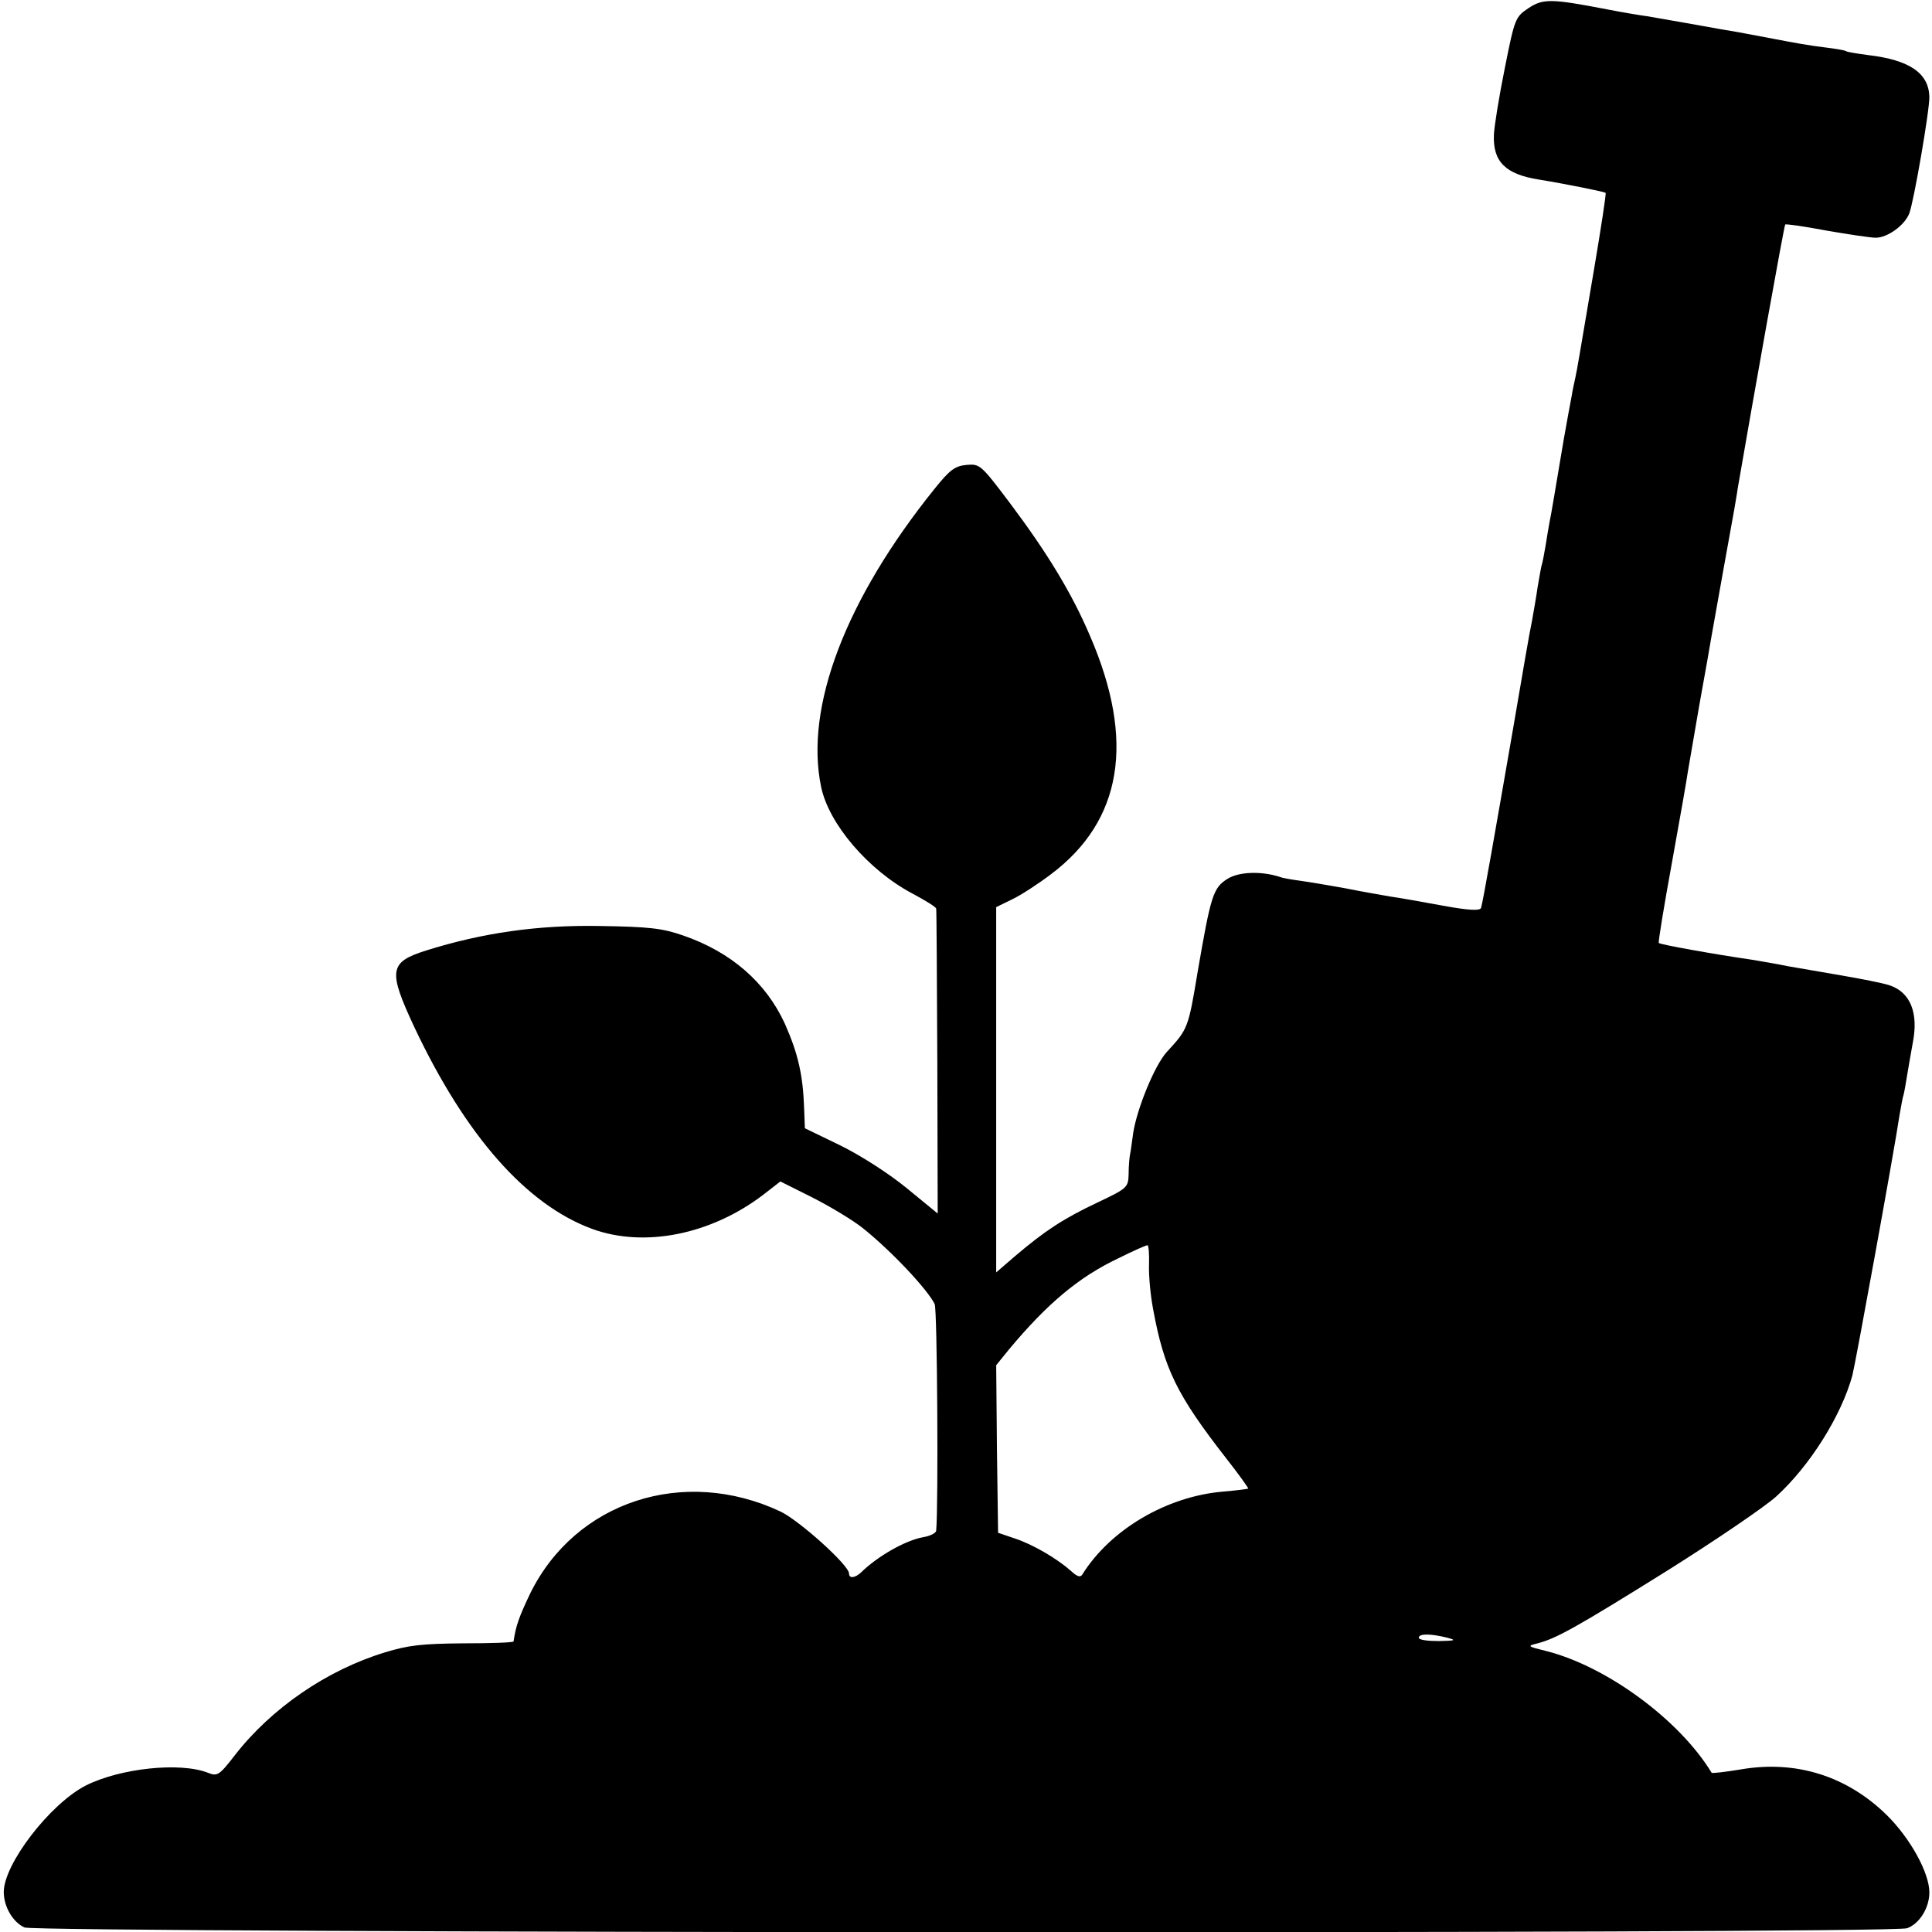
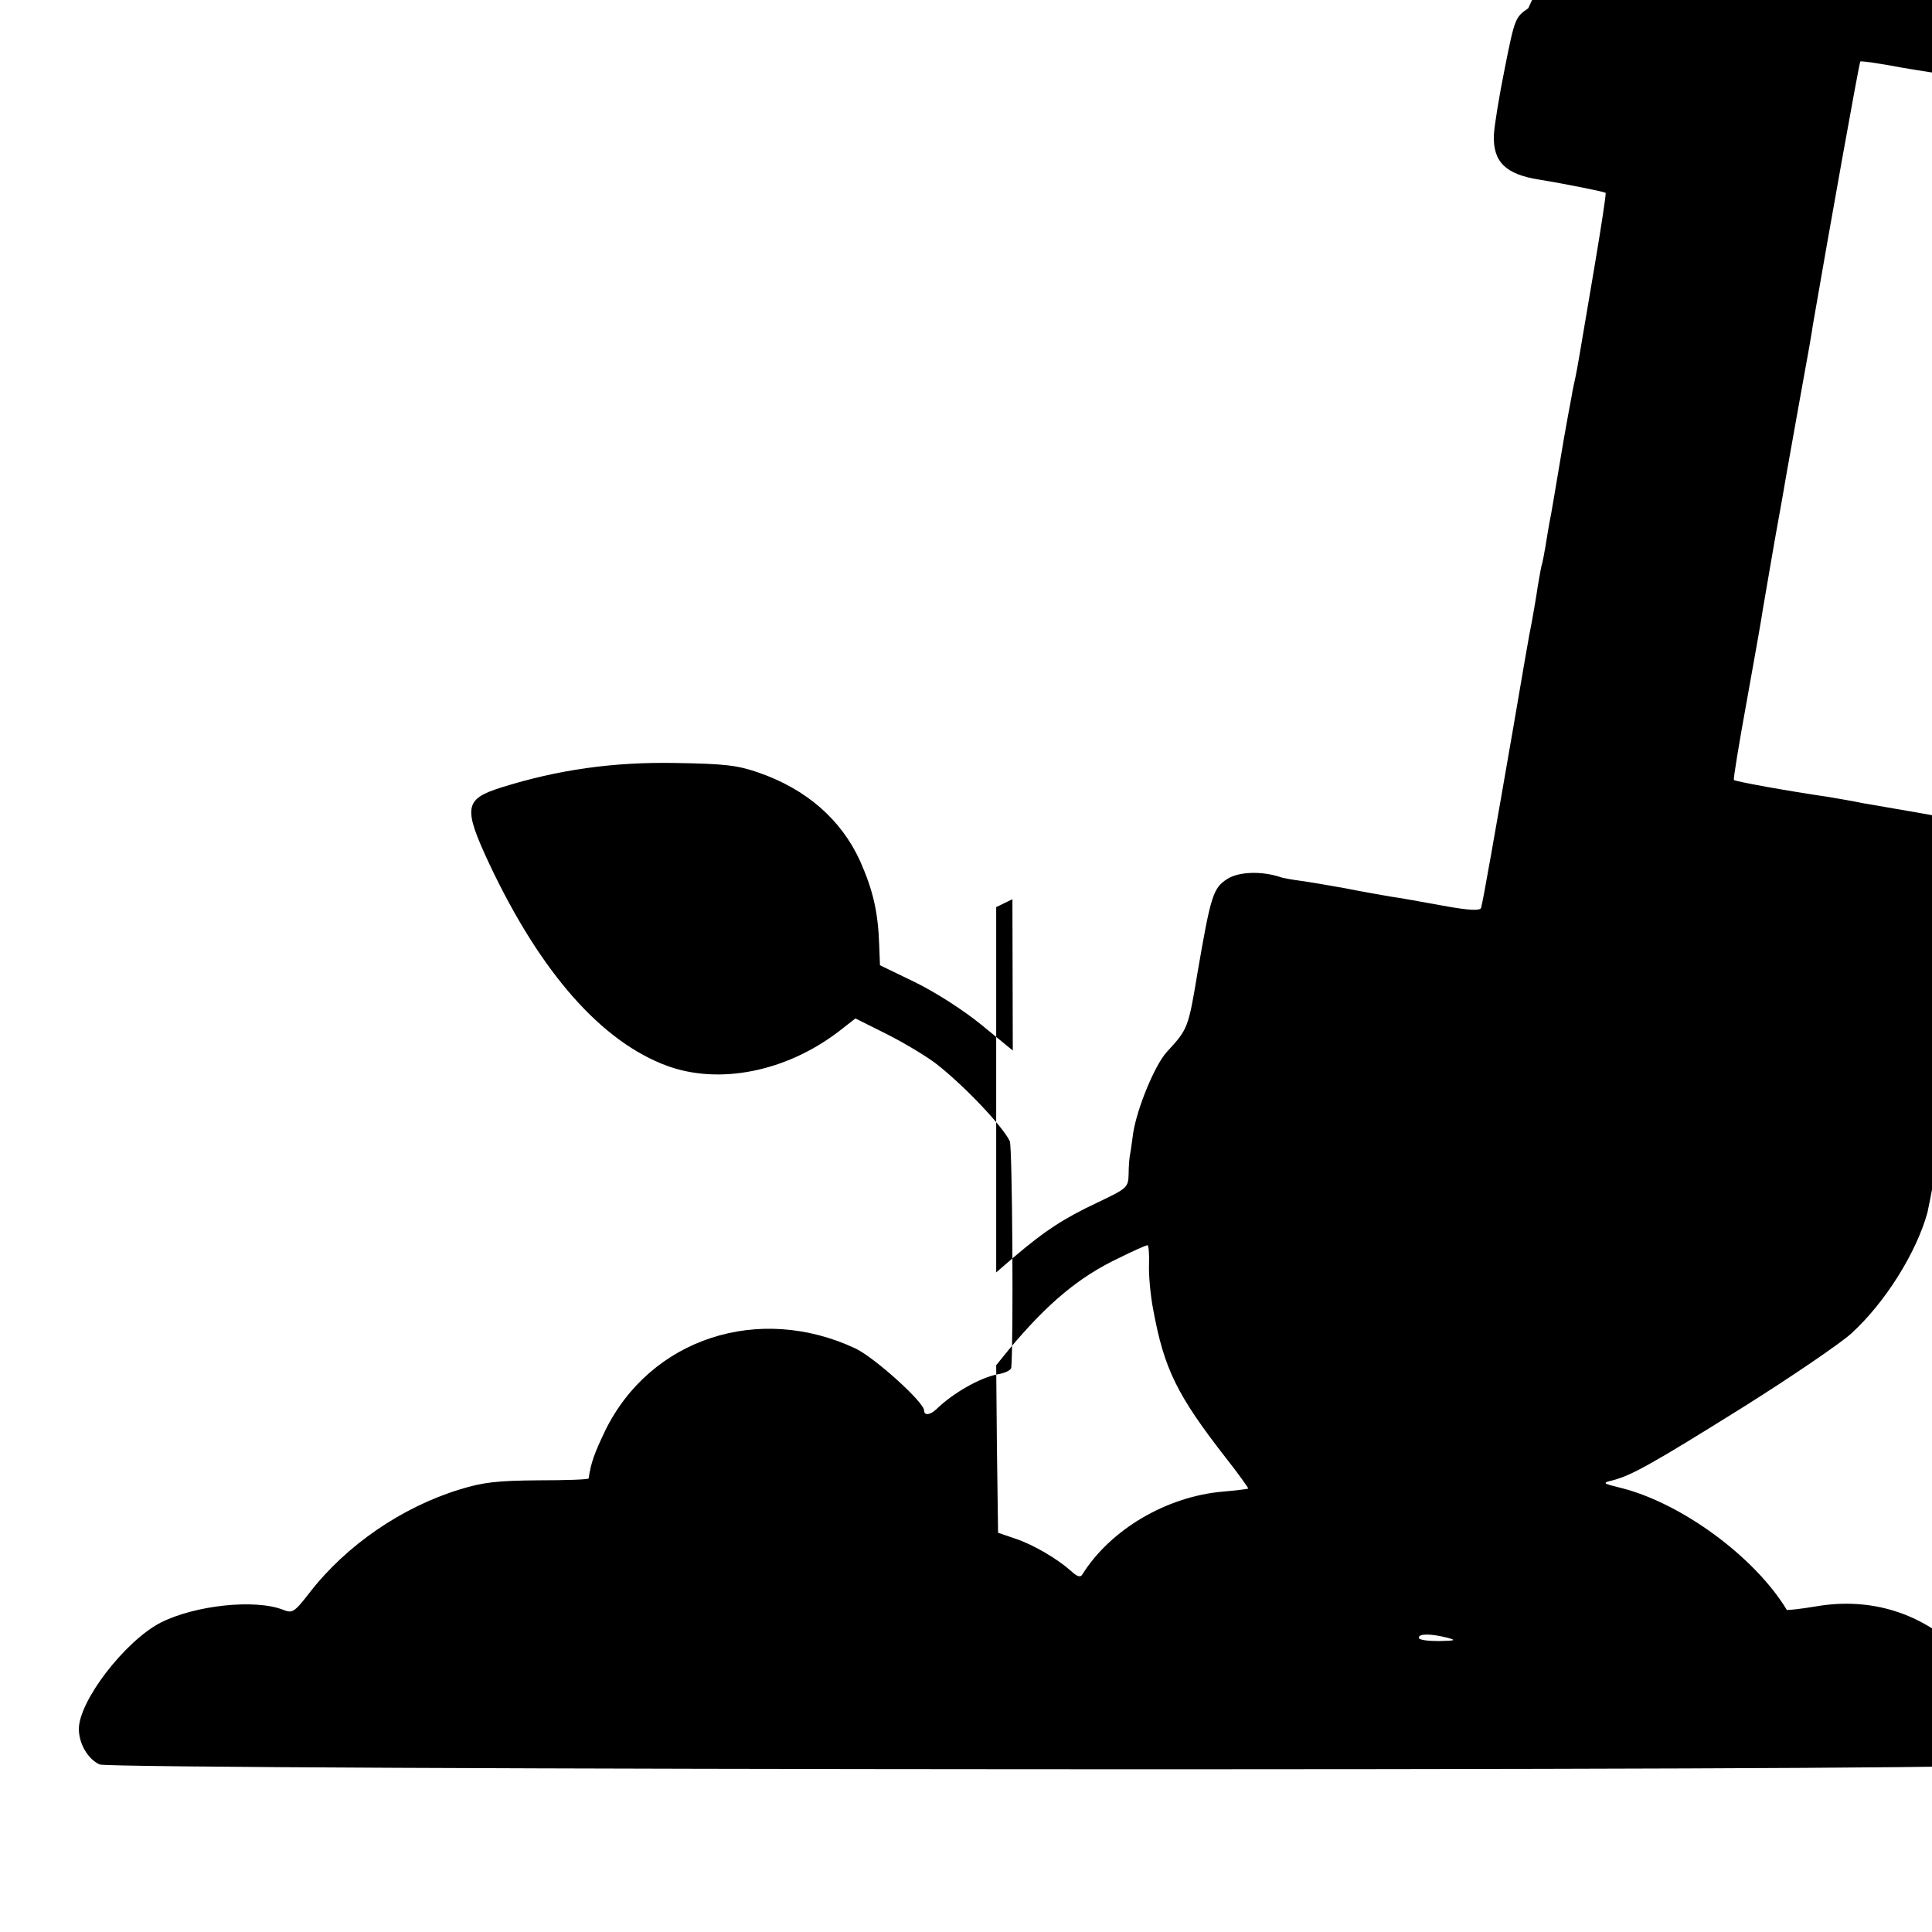
<svg xmlns="http://www.w3.org/2000/svg" version="1.0" width="512pt" height="512pt" viewBox="0 0 512 512" preserveAspectRatio="xMidYMid meet">
  <g transform="translate(0,512) scale(0.1,-0.1)" fill="#000000" stroke="none">
-     <path d="M4050 5098 c-34 -23 -36 -27 -62 -158 -15 -74 -28 -154 -29 -177 -3 -72 31 -105 120 -119 68 -11 172 -32 176 -35 2 -2 -12 -92 -30 -199 -43 -254 -44 -261 -50 -290 -3 -14 -8 -36 -10 -50 -3 -14 -12 -65 -21 -115 -23 -136 -33 -198 -38 -221 -2 -12 -7 -39 -10 -60 -4 -22 -8 -46 -11 -54 -2 -8 -6 -33 -10 -55 -3 -22 -10 -62 -15 -90 -6 -27 -28 -156 -50 -285 -47 -271 -80 -460 -85 -476 -3 -8 -31 -7 -102 6 -54 10 -116 21 -138 24 -22 4 -76 13 -120 22 -44 8 -98 17 -120 20 -22 3 -46 7 -53 10 -49 16 -109 14 -139 -5 -38 -24 -44 -43 -79 -246 -25 -151 -26 -152 -82 -213 -32 -35 -79 -150 -89 -215 -3 -21 -6 -46 -8 -55 -2 -9 -4 -33 -4 -53 -1 -36 -3 -38 -83 -76 -91 -43 -139 -75 -217 -141 l-51 -44 0 484 0 484 43 21 c23 11 69 41 102 66 189 142 224 353 104 631 -48 113 -113 220 -212 352 -77 102 -80 105 -115 102 -31 -3 -44 -12 -85 -63 -236 -293 -345 -579 -301 -790 20 -98 125 -221 242 -283 34 -18 63 -36 63 -40 1 -4 2 -187 3 -407 l1 -401 -83 68 c-49 40 -123 87 -176 113 l-93 45 -2 53 c-3 88 -16 145 -51 224 -50 109 -142 190 -270 234 -55 19 -89 23 -220 25 -165 3 -311 -18 -461 -65 -98 -31 -101 -53 -31 -203 136 -288 297 -471 472 -535 138 -50 314 -15 453 91 l45 35 86 -43 c47 -24 107 -60 133 -81 75 -60 171 -162 190 -201 7 -14 10 -537 4 -600 0 -7 -17 -15 -36 -18 -47 -9 -119 -50 -163 -93 -16 -15 -32 -17 -32 -3 0 22 -130 139 -181 164 -257 121 -544 27 -664 -217 -29 -61 -38 -85 -44 -127 -1 -3 -61 -5 -134 -5 -109 -1 -145 -5 -207 -24 -154 -47 -301 -148 -398 -273 -41 -53 -46 -56 -71 -46 -74 29 -233 12 -324 -34 -95 -49 -217 -208 -217 -282 0 -39 24 -80 55 -94 33 -15 4949 -18 4989 -2 33 12 59 54 59 95 0 52 -51 144 -113 205 -105 103 -240 146 -386 121 -42 -7 -77 -11 -78 -9 -85 140 -277 281 -436 322 -53 13 -54 14 -25 21 49 13 99 40 344 193 129 81 258 169 288 196 90 82 173 215 202 321 9 36 110 590 125 690 4 22 8 47 11 55 2 8 6 31 9 50 3 19 10 58 15 86 16 81 -7 135 -62 153 -18 6 -75 17 -127 26 -52 9 -117 20 -145 25 -27 6 -67 12 -88 16 -104 15 -248 41 -251 45 -2 2 14 99 35 214 21 116 40 224 42 240 3 17 17 98 31 180 15 83 29 161 31 175 8 45 56 314 61 340 2 14 7 39 9 55 42 244 123 697 126 700 2 2 51 -5 109 -16 58 -10 117 -19 131 -19 31 0 77 33 89 65 12 32 54 274 53 309 -2 62 -52 97 -162 110 -29 4 -57 8 -60 11 -4 2 -27 6 -52 9 -48 6 -76 11 -154 26 -27 5 -63 12 -80 15 -30 5 -37 6 -148 26 -34 6 -75 13 -92 16 -16 2 -64 10 -105 18 -150 29 -171 29 -210 3z m-1005 -3330 c-1 -29 4 -82 11 -118 29 -158 63 -227 193 -394 34 -43 60 -80 59 -81 -2 -1 -32 -5 -68 -8 -149 -13 -298 -101 -372 -220 -5 -8 -14 -5 -30 10 -36 32 -100 70 -149 86 l-44 15 -3 222 -2 222 34 42 c101 121 185 192 291 242 38 19 72 34 76 34 3 0 5 -24 4 -52z m790 -988 c26 -7 22 -8 -22 -9 -30 0 -53 3 -53 9 0 11 31 11 75 0z" />
+     <path d="M4050 5098 c-34 -23 -36 -27 -62 -158 -15 -74 -28 -154 -29 -177 -3 -72 31 -105 120 -119 68 -11 172 -32 176 -35 2 -2 -12 -92 -30 -199 -43 -254 -44 -261 -50 -290 -3 -14 -8 -36 -10 -50 -3 -14 -12 -65 -21 -115 -23 -136 -33 -198 -38 -221 -2 -12 -7 -39 -10 -60 -4 -22 -8 -46 -11 -54 -2 -8 -6 -33 -10 -55 -3 -22 -10 -62 -15 -90 -6 -27 -28 -156 -50 -285 -47 -271 -80 -460 -85 -476 -3 -8 -31 -7 -102 6 -54 10 -116 21 -138 24 -22 4 -76 13 -120 22 -44 8 -98 17 -120 20 -22 3 -46 7 -53 10 -49 16 -109 14 -139 -5 -38 -24 -44 -43 -79 -246 -25 -151 -26 -152 -82 -213 -32 -35 -79 -150 -89 -215 -3 -21 -6 -46 -8 -55 -2 -9 -4 -33 -4 -53 -1 -36 -3 -38 -83 -76 -91 -43 -139 -75 -217 -141 l-51 -44 0 484 0 484 43 21 l1 -401 -83 68 c-49 40 -123 87 -176 113 l-93 45 -2 53 c-3 88 -16 145 -51 224 -50 109 -142 190 -270 234 -55 19 -89 23 -220 25 -165 3 -311 -18 -461 -65 -98 -31 -101 -53 -31 -203 136 -288 297 -471 472 -535 138 -50 314 -15 453 91 l45 35 86 -43 c47 -24 107 -60 133 -81 75 -60 171 -162 190 -201 7 -14 10 -537 4 -600 0 -7 -17 -15 -36 -18 -47 -9 -119 -50 -163 -93 -16 -15 -32 -17 -32 -3 0 22 -130 139 -181 164 -257 121 -544 27 -664 -217 -29 -61 -38 -85 -44 -127 -1 -3 -61 -5 -134 -5 -109 -1 -145 -5 -207 -24 -154 -47 -301 -148 -398 -273 -41 -53 -46 -56 -71 -46 -74 29 -233 12 -324 -34 -95 -49 -217 -208 -217 -282 0 -39 24 -80 55 -94 33 -15 4949 -18 4989 -2 33 12 59 54 59 95 0 52 -51 144 -113 205 -105 103 -240 146 -386 121 -42 -7 -77 -11 -78 -9 -85 140 -277 281 -436 322 -53 13 -54 14 -25 21 49 13 99 40 344 193 129 81 258 169 288 196 90 82 173 215 202 321 9 36 110 590 125 690 4 22 8 47 11 55 2 8 6 31 9 50 3 19 10 58 15 86 16 81 -7 135 -62 153 -18 6 -75 17 -127 26 -52 9 -117 20 -145 25 -27 6 -67 12 -88 16 -104 15 -248 41 -251 45 -2 2 14 99 35 214 21 116 40 224 42 240 3 17 17 98 31 180 15 83 29 161 31 175 8 45 56 314 61 340 2 14 7 39 9 55 42 244 123 697 126 700 2 2 51 -5 109 -16 58 -10 117 -19 131 -19 31 0 77 33 89 65 12 32 54 274 53 309 -2 62 -52 97 -162 110 -29 4 -57 8 -60 11 -4 2 -27 6 -52 9 -48 6 -76 11 -154 26 -27 5 -63 12 -80 15 -30 5 -37 6 -148 26 -34 6 -75 13 -92 16 -16 2 -64 10 -105 18 -150 29 -171 29 -210 3z m-1005 -3330 c-1 -29 4 -82 11 -118 29 -158 63 -227 193 -394 34 -43 60 -80 59 -81 -2 -1 -32 -5 -68 -8 -149 -13 -298 -101 -372 -220 -5 -8 -14 -5 -30 10 -36 32 -100 70 -149 86 l-44 15 -3 222 -2 222 34 42 c101 121 185 192 291 242 38 19 72 34 76 34 3 0 5 -24 4 -52z m790 -988 c26 -7 22 -8 -22 -9 -30 0 -53 3 -53 9 0 11 31 11 75 0z" />
  </g>
</svg>